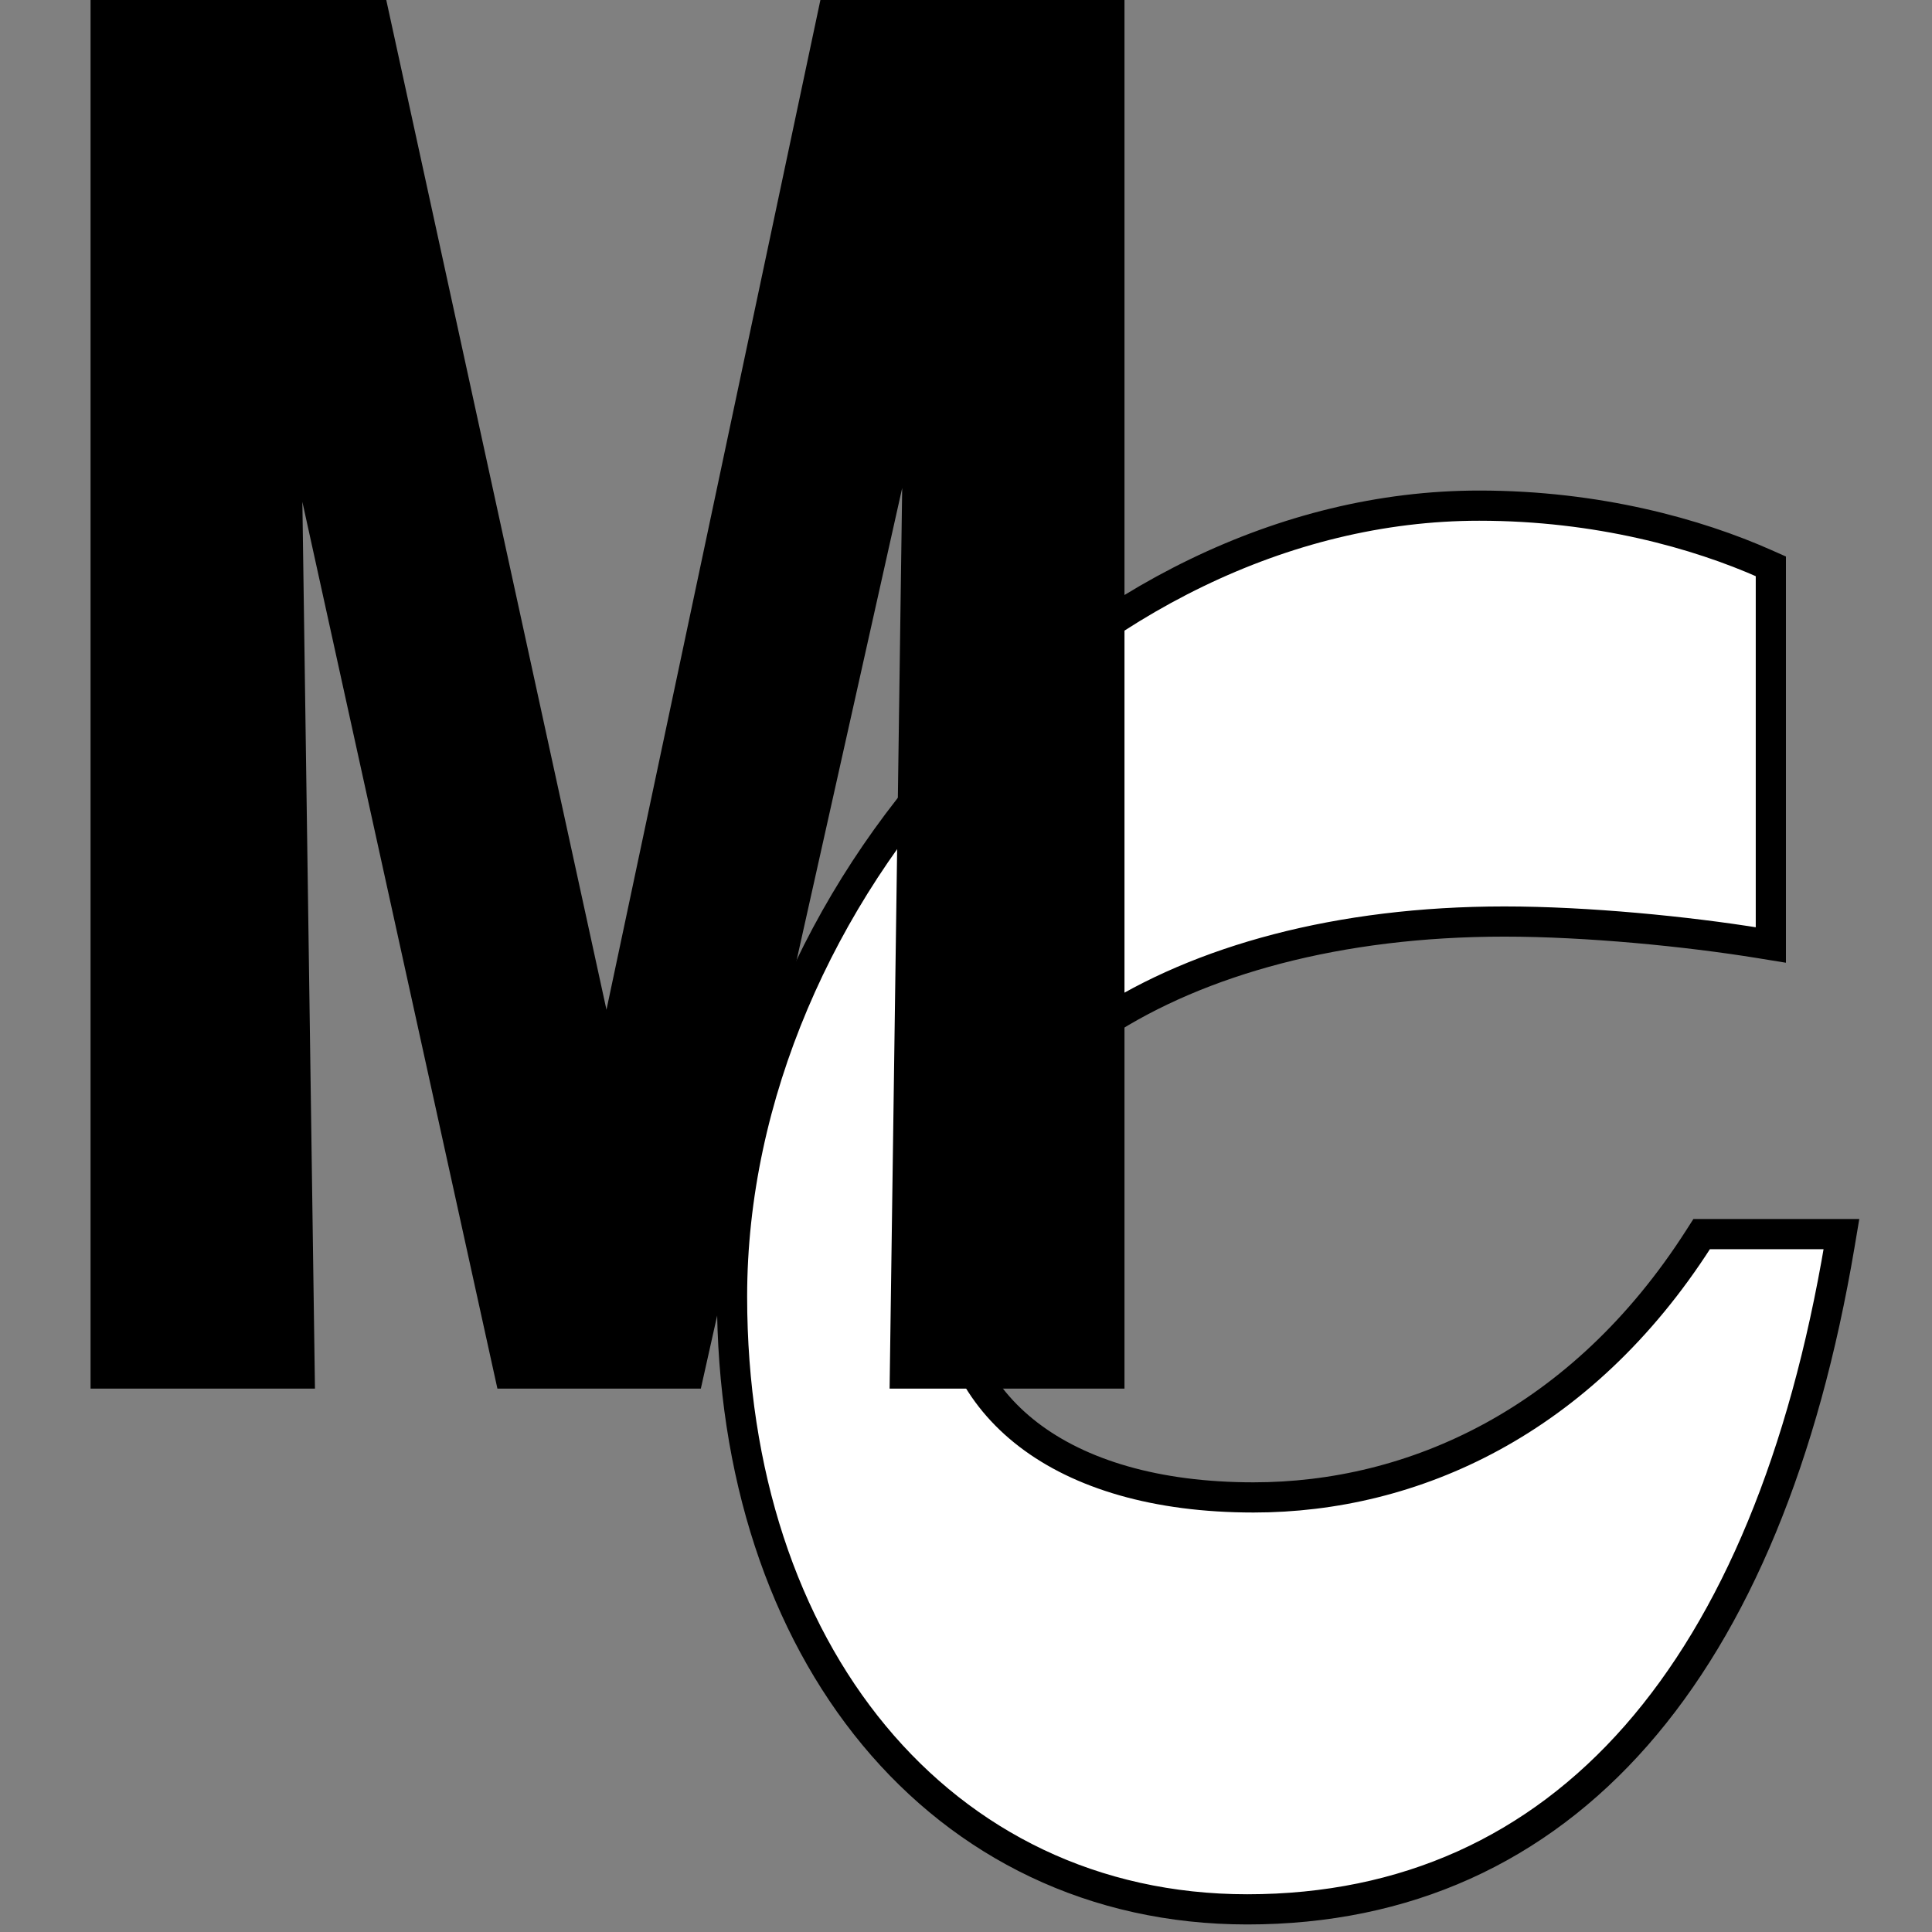
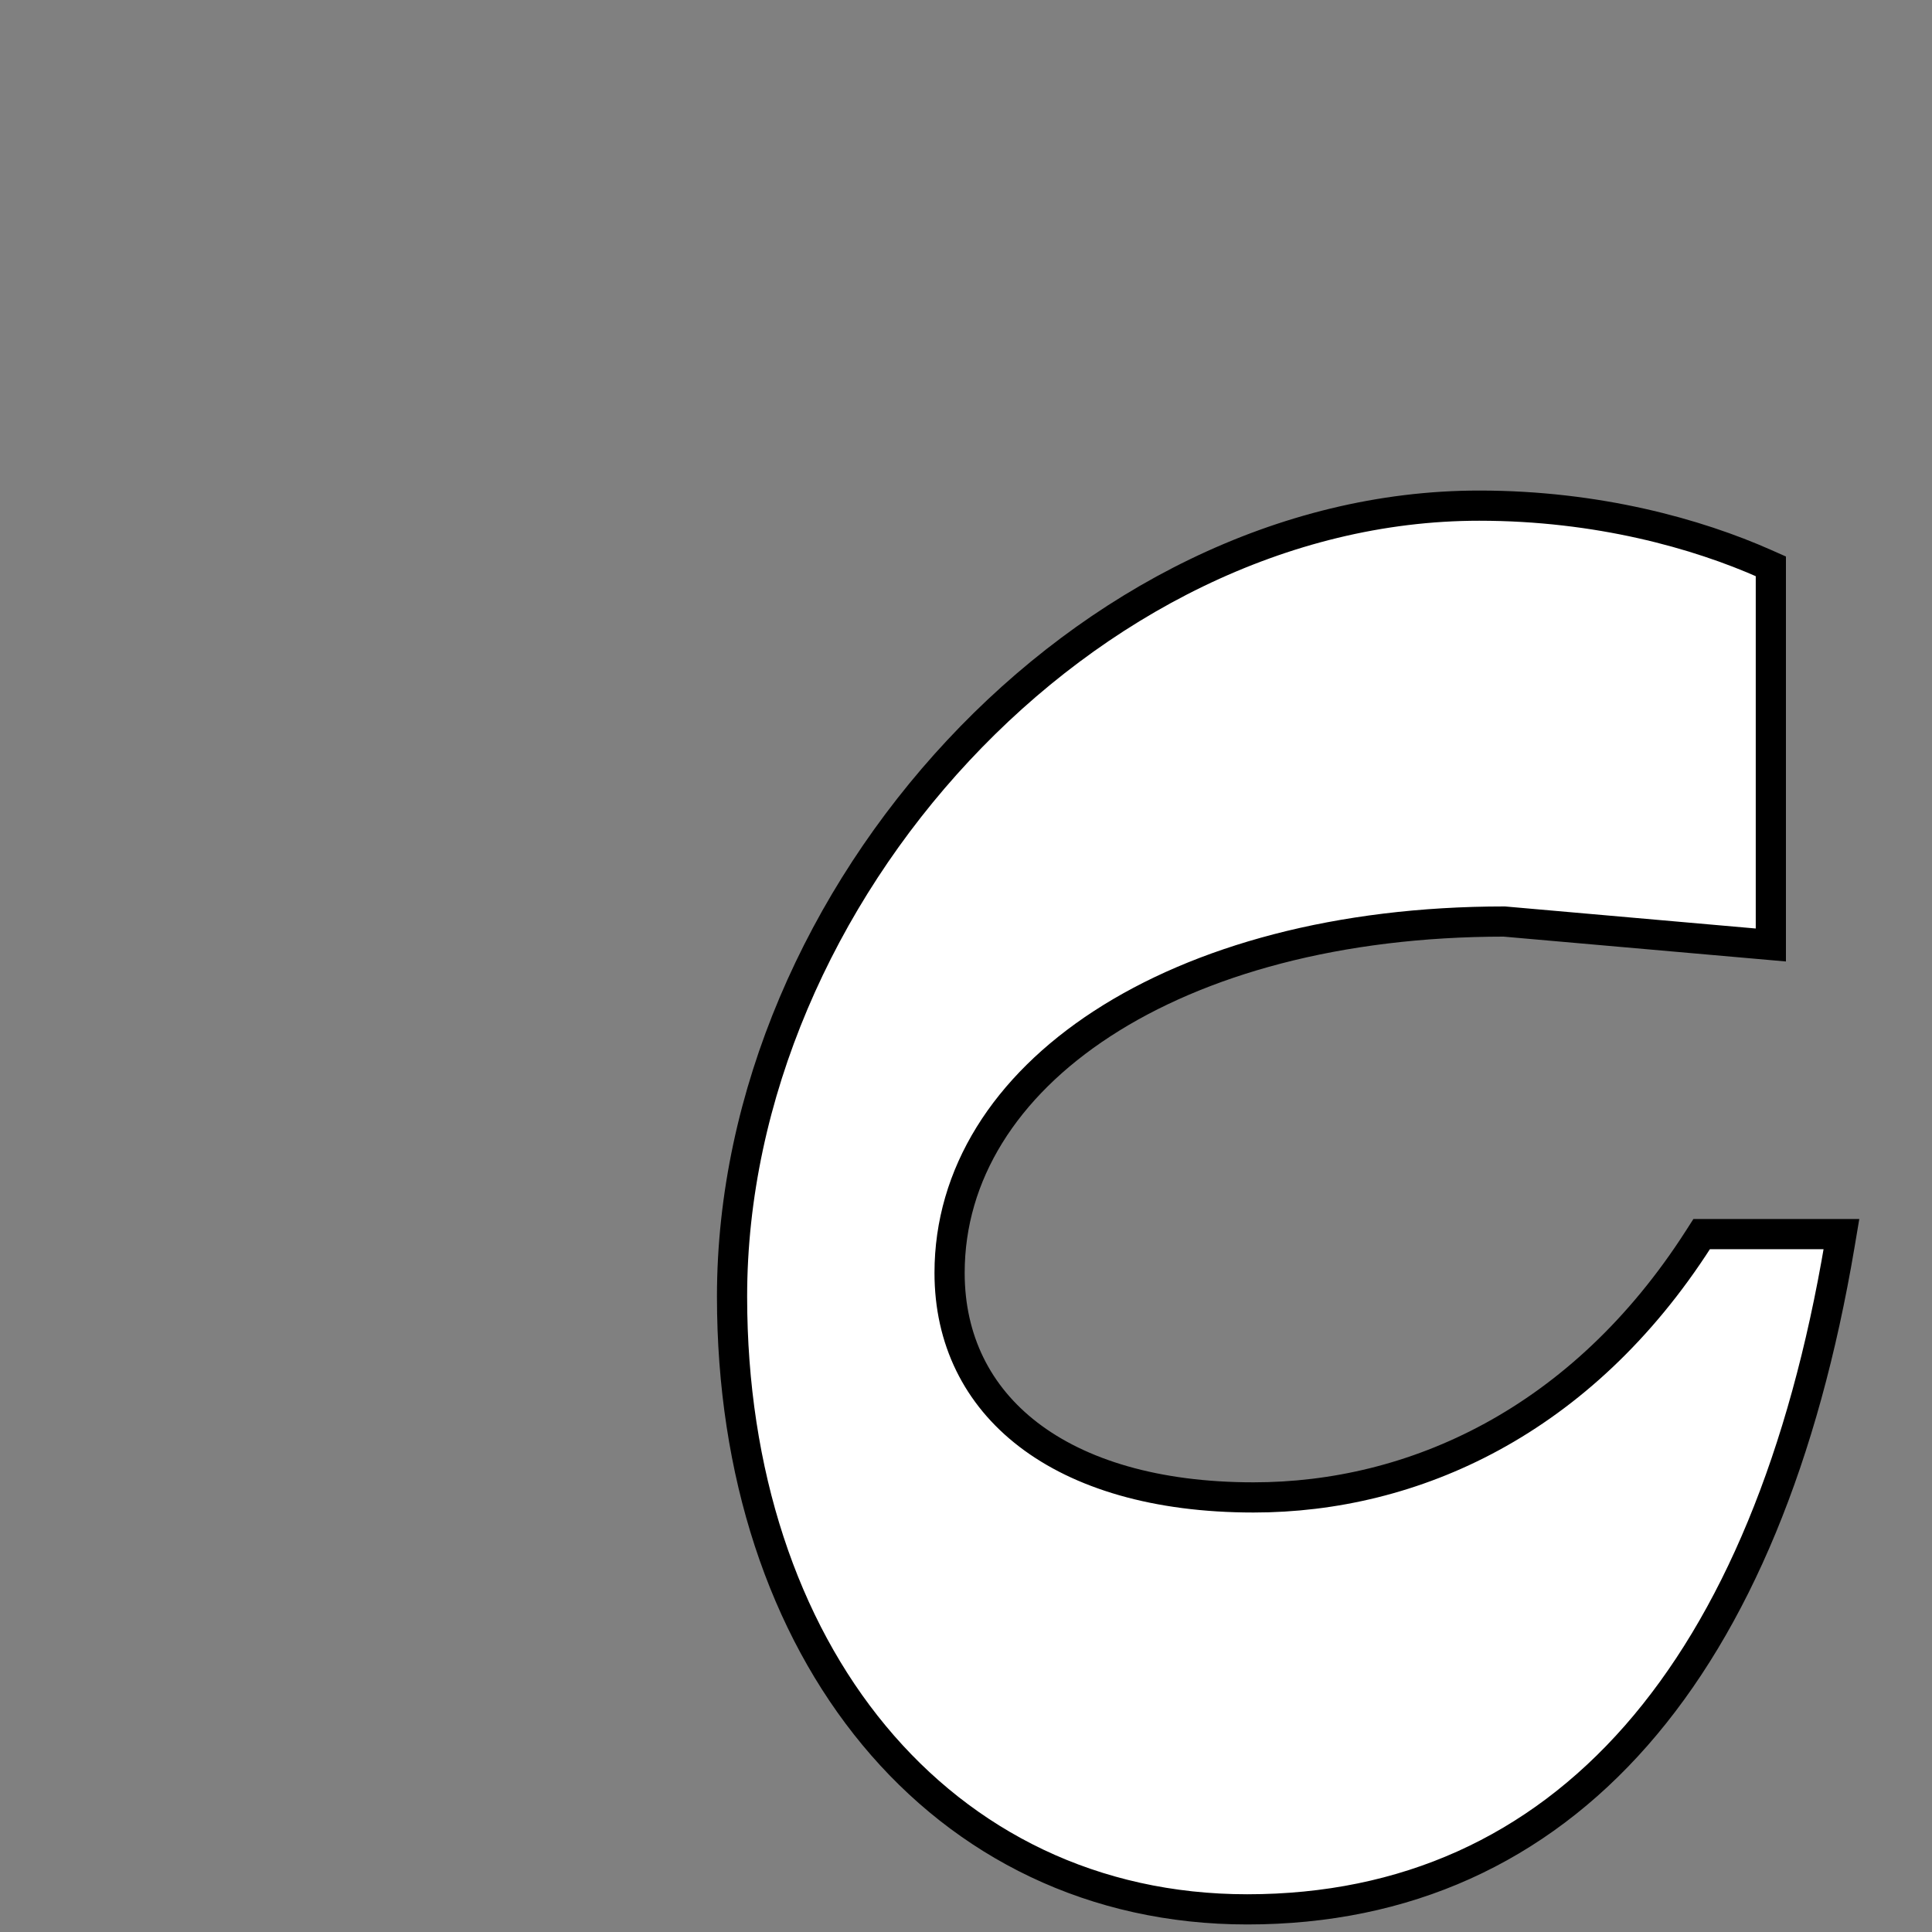
<svg xmlns="http://www.w3.org/2000/svg" width="256" height="256" viewBox="0 0 256 256" fill="none">
  <rect x="0" y="0" width="256" height="256" fill="#808080" stroke="none" />
-   <path d="M196.005 67C169.945 67 145.187 79.936 126.978 99.437C108.766 118.942 97 145.119 97 171.804C97 195.228 103.845 215.504 115.821 229.952C127.813 244.42 144.922 253 165.269 253C186.282 253 203.594 245.031 216.807 229.978C229.983 214.966 239.04 192.963 243.768 164.909L244 163.529H225.476L225.108 164.104C209.544 188.419 187.239 198.416 166.1 198.416C153.147 198.416 143.072 195.316 136.262 190.092C129.478 184.888 125.825 177.498 125.825 168.656C125.825 155.617 133.163 144.02 146.047 135.637C158.944 127.245 177.37 122.108 199.327 122.108C210.318 122.108 223.537 123.412 233.172 124.976L234.646 125.216V75.042L233.921 74.72C224.913 70.72 211.717 67 196.005 67Z" fill="white" stroke="#F33E7F" style="fill:white;fill-opacity:1;stroke:#F33E7F;stroke:color(display-p3 0.954 0.241 0.498);stroke-opacity:1;" stroke-width="4" />
-   <path d="M80.361 133.794L51.182 0H12V184H41.734L40.066 66.502L65.91 184H92.865L119.544 64.662L117.877 184H149V0H108.707L80.361 133.794Z" fill="#F33E7F" style="fill:#F33E7F;fill:color(display-p3 0.954 0.241 0.498);fill-opacity:1;" />
+   <path d="M196.005 67C169.945 67 145.187 79.936 126.978 99.437C108.766 118.942 97 145.119 97 171.804C97 195.228 103.845 215.504 115.821 229.952C127.813 244.42 144.922 253 165.269 253C186.282 253 203.594 245.031 216.807 229.978C229.983 214.966 239.04 192.963 243.768 164.909L244 163.529H225.476L225.108 164.104C209.544 188.419 187.239 198.416 166.1 198.416C153.147 198.416 143.072 195.316 136.262 190.092C129.478 184.888 125.825 177.498 125.825 168.656C125.825 155.617 133.163 144.02 146.047 135.637C158.944 127.245 177.37 122.108 199.327 122.108L234.646 125.216V75.042L233.921 74.72C224.913 70.72 211.717 67 196.005 67Z" fill="white" stroke="#F33E7F" style="fill:white;fill-opacity:1;stroke:#F33E7F;stroke:color(display-p3 0.954 0.241 0.498);stroke-opacity:1;" stroke-width="4" />
</svg>